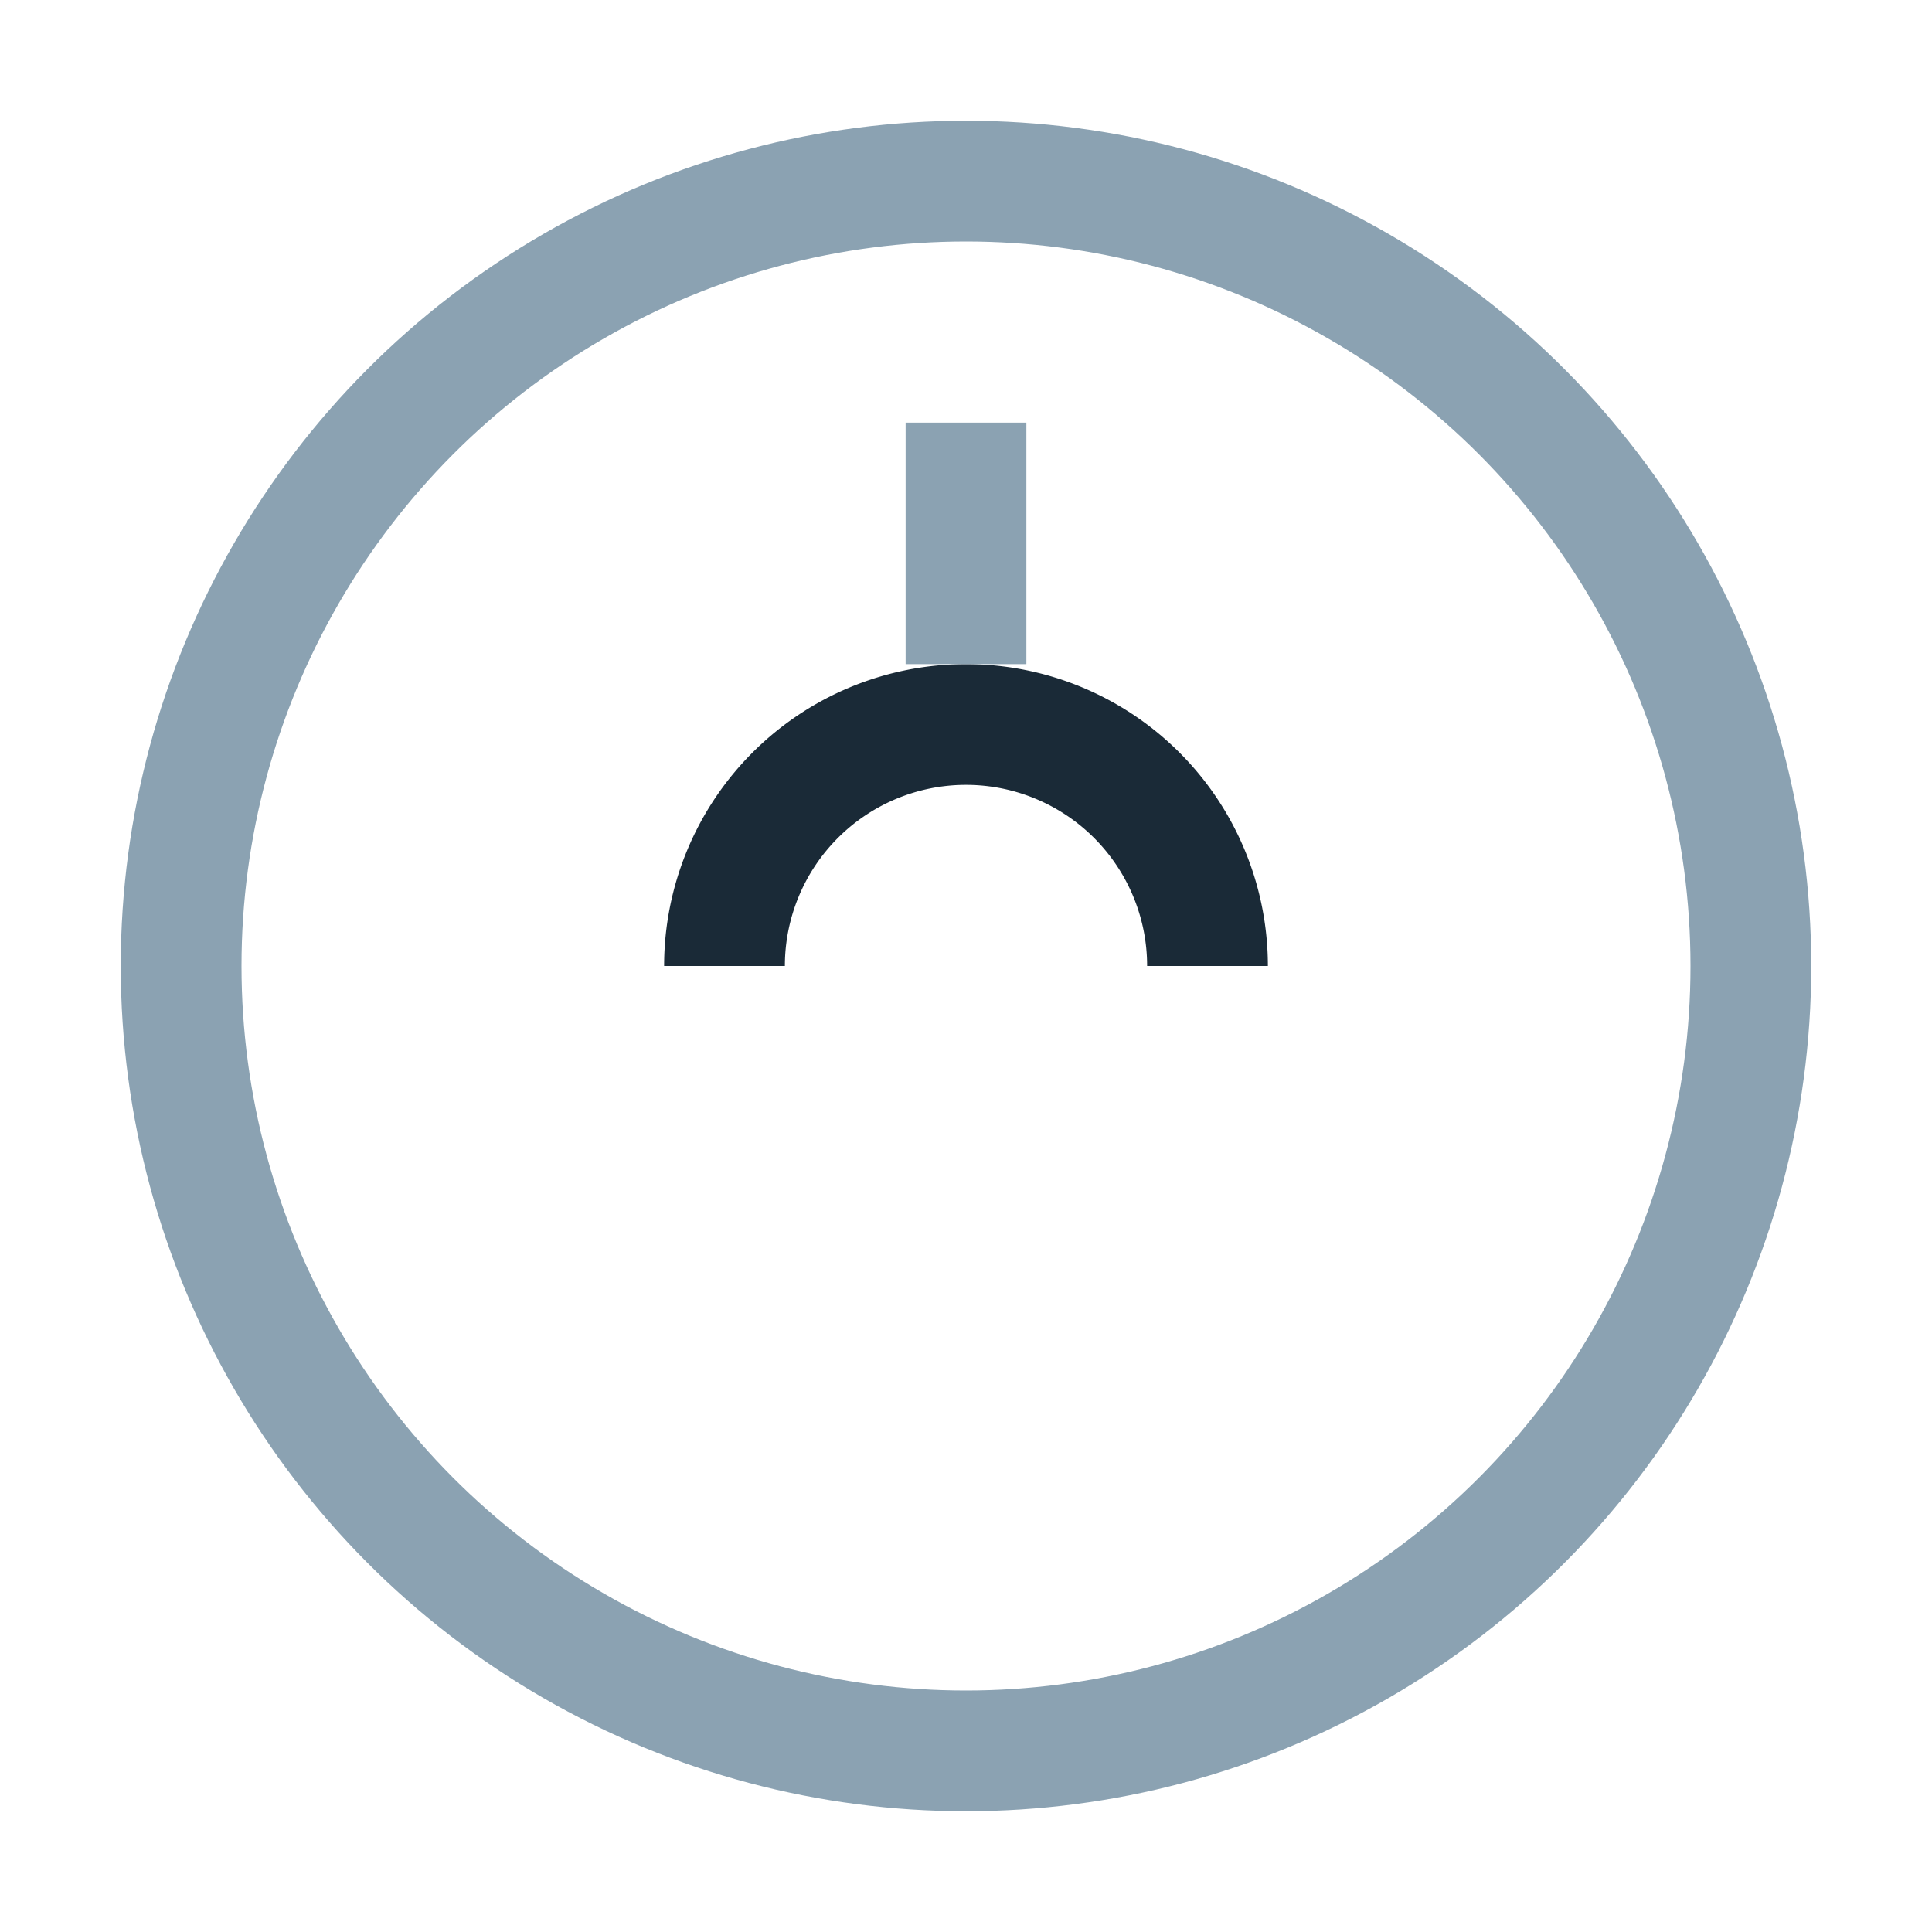
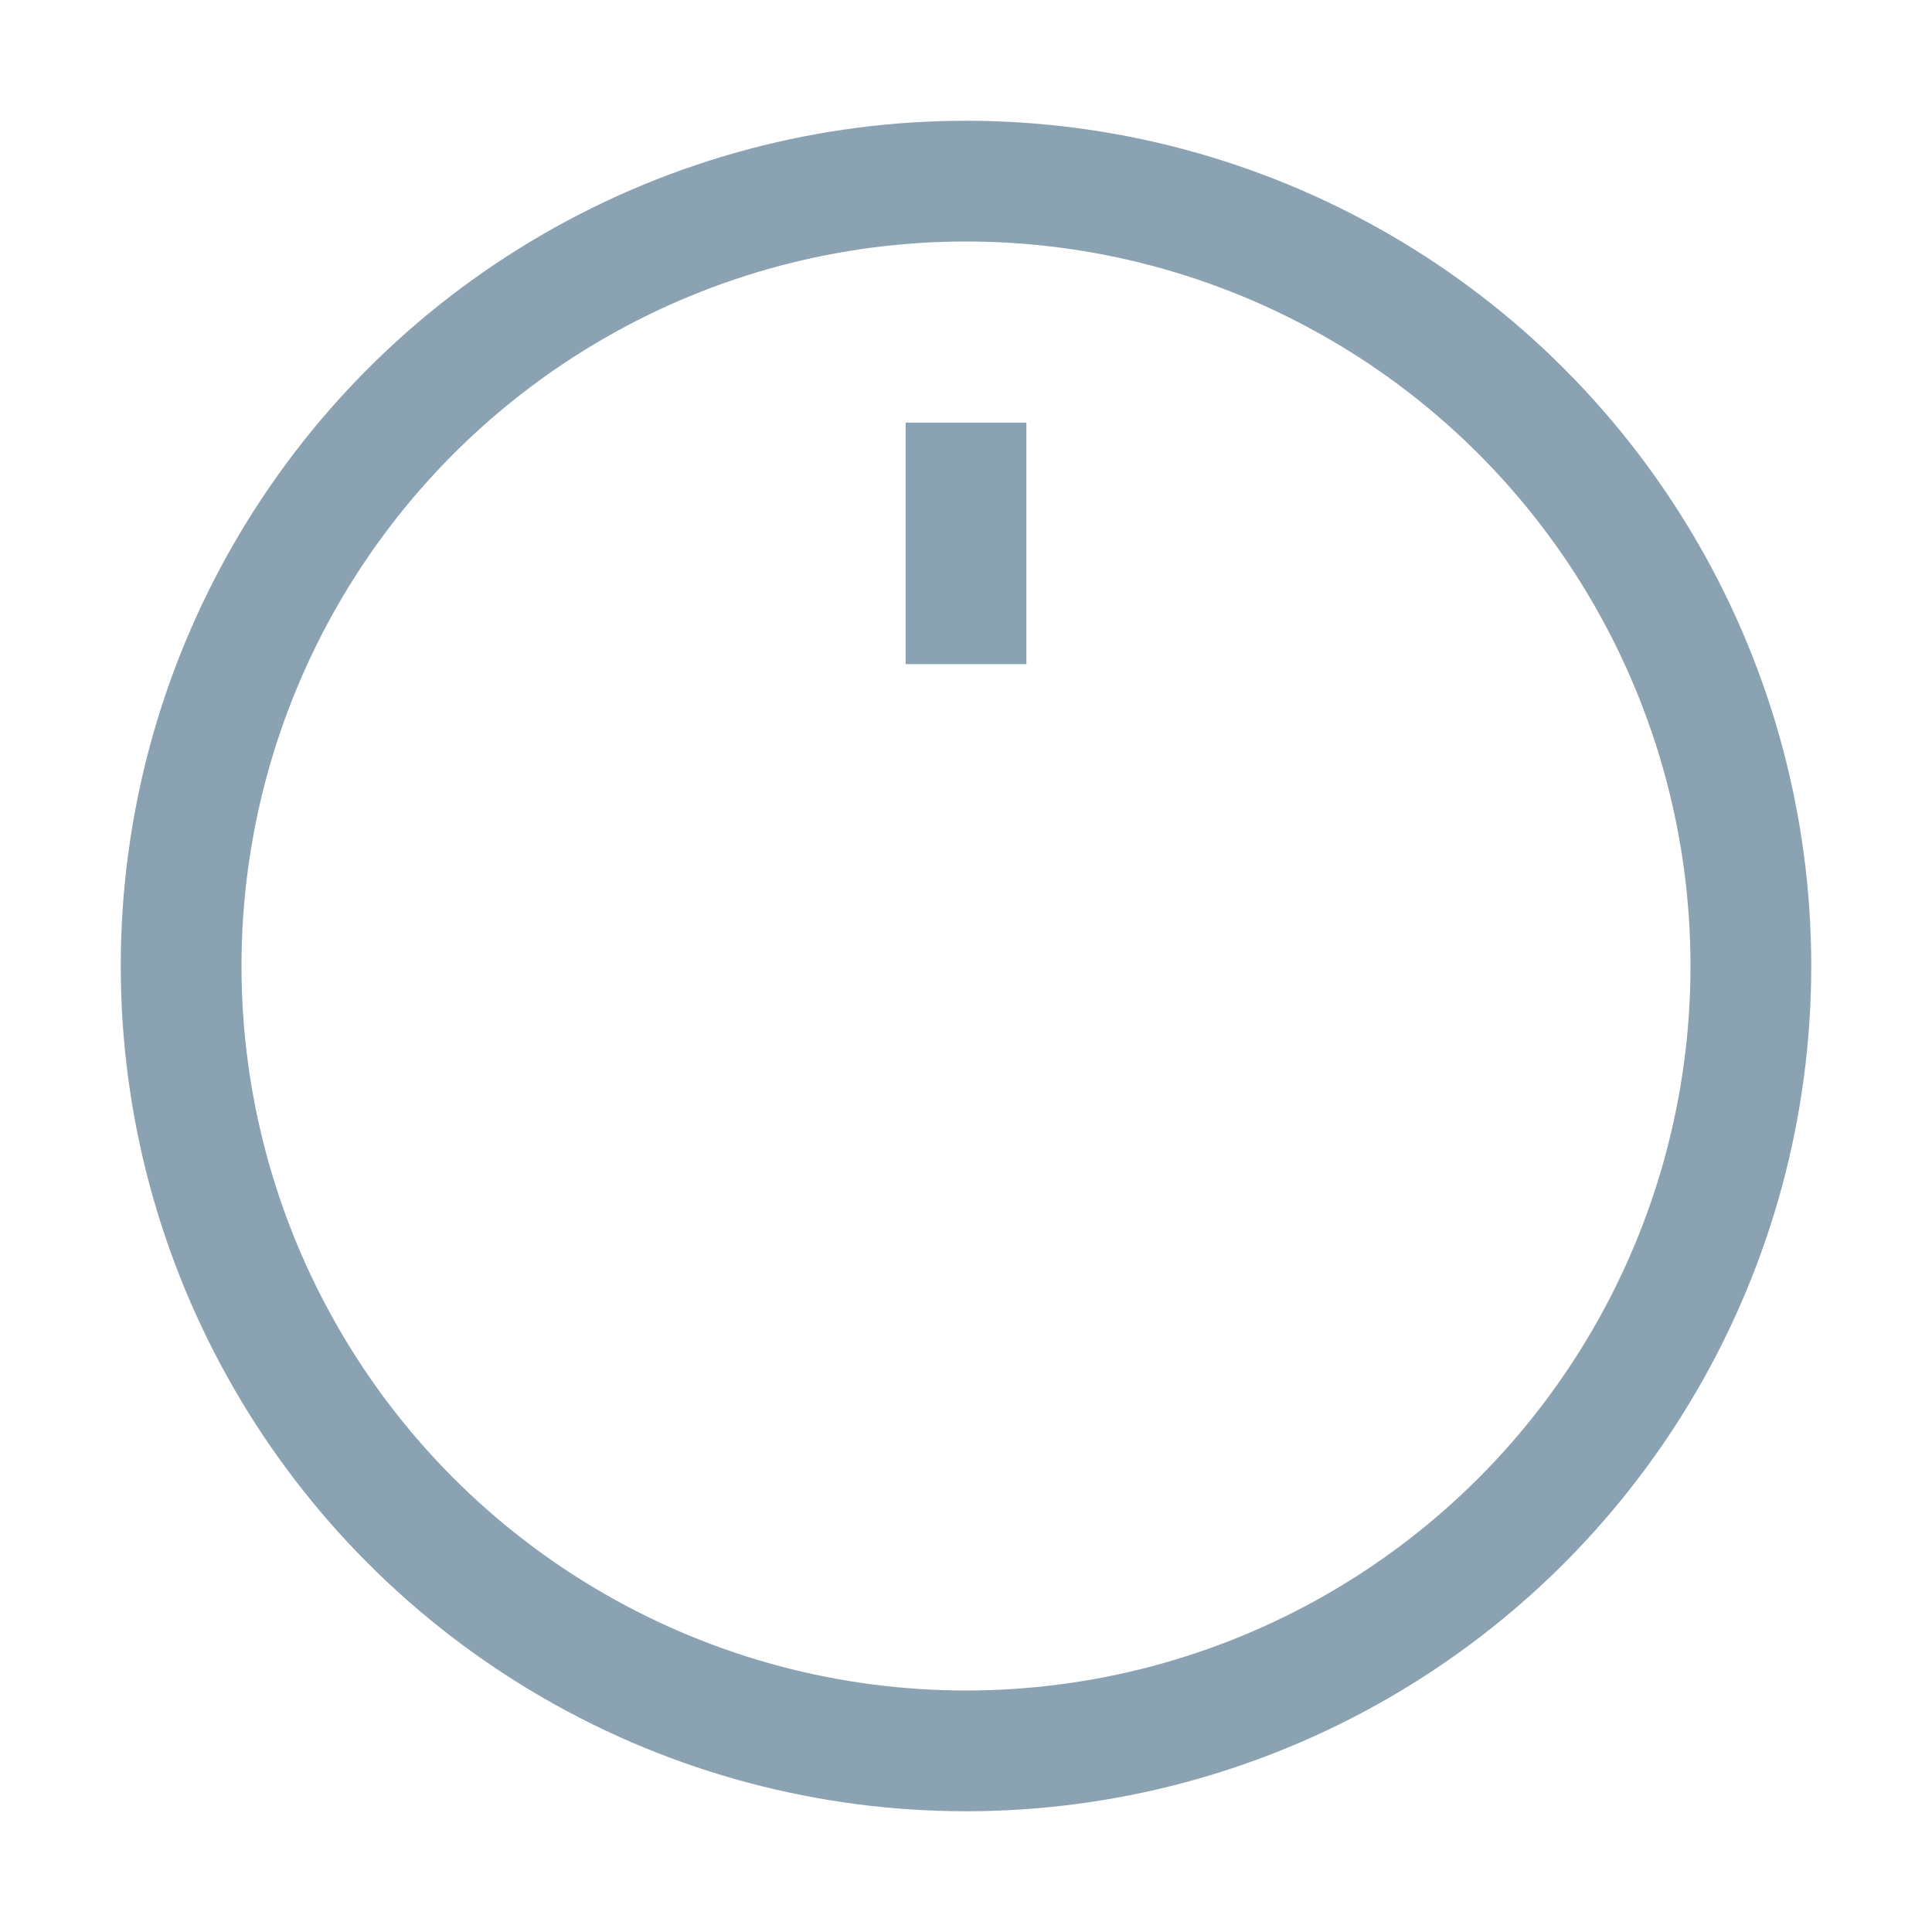
<svg xmlns="http://www.w3.org/2000/svg" width="32" height="32" viewBox="0 0 32 32">
  <circle cx="16" cy="16" r="13" fill="none" stroke="#8BA2B2" stroke-width="2" />
-   <path d="M12 16a4 4 0 0 1 8 0" stroke="#1A2A37" stroke-width="2" fill="none" />
  <rect x="15" y="7" width="2" height="4" fill="#8BA2B2" />
</svg>